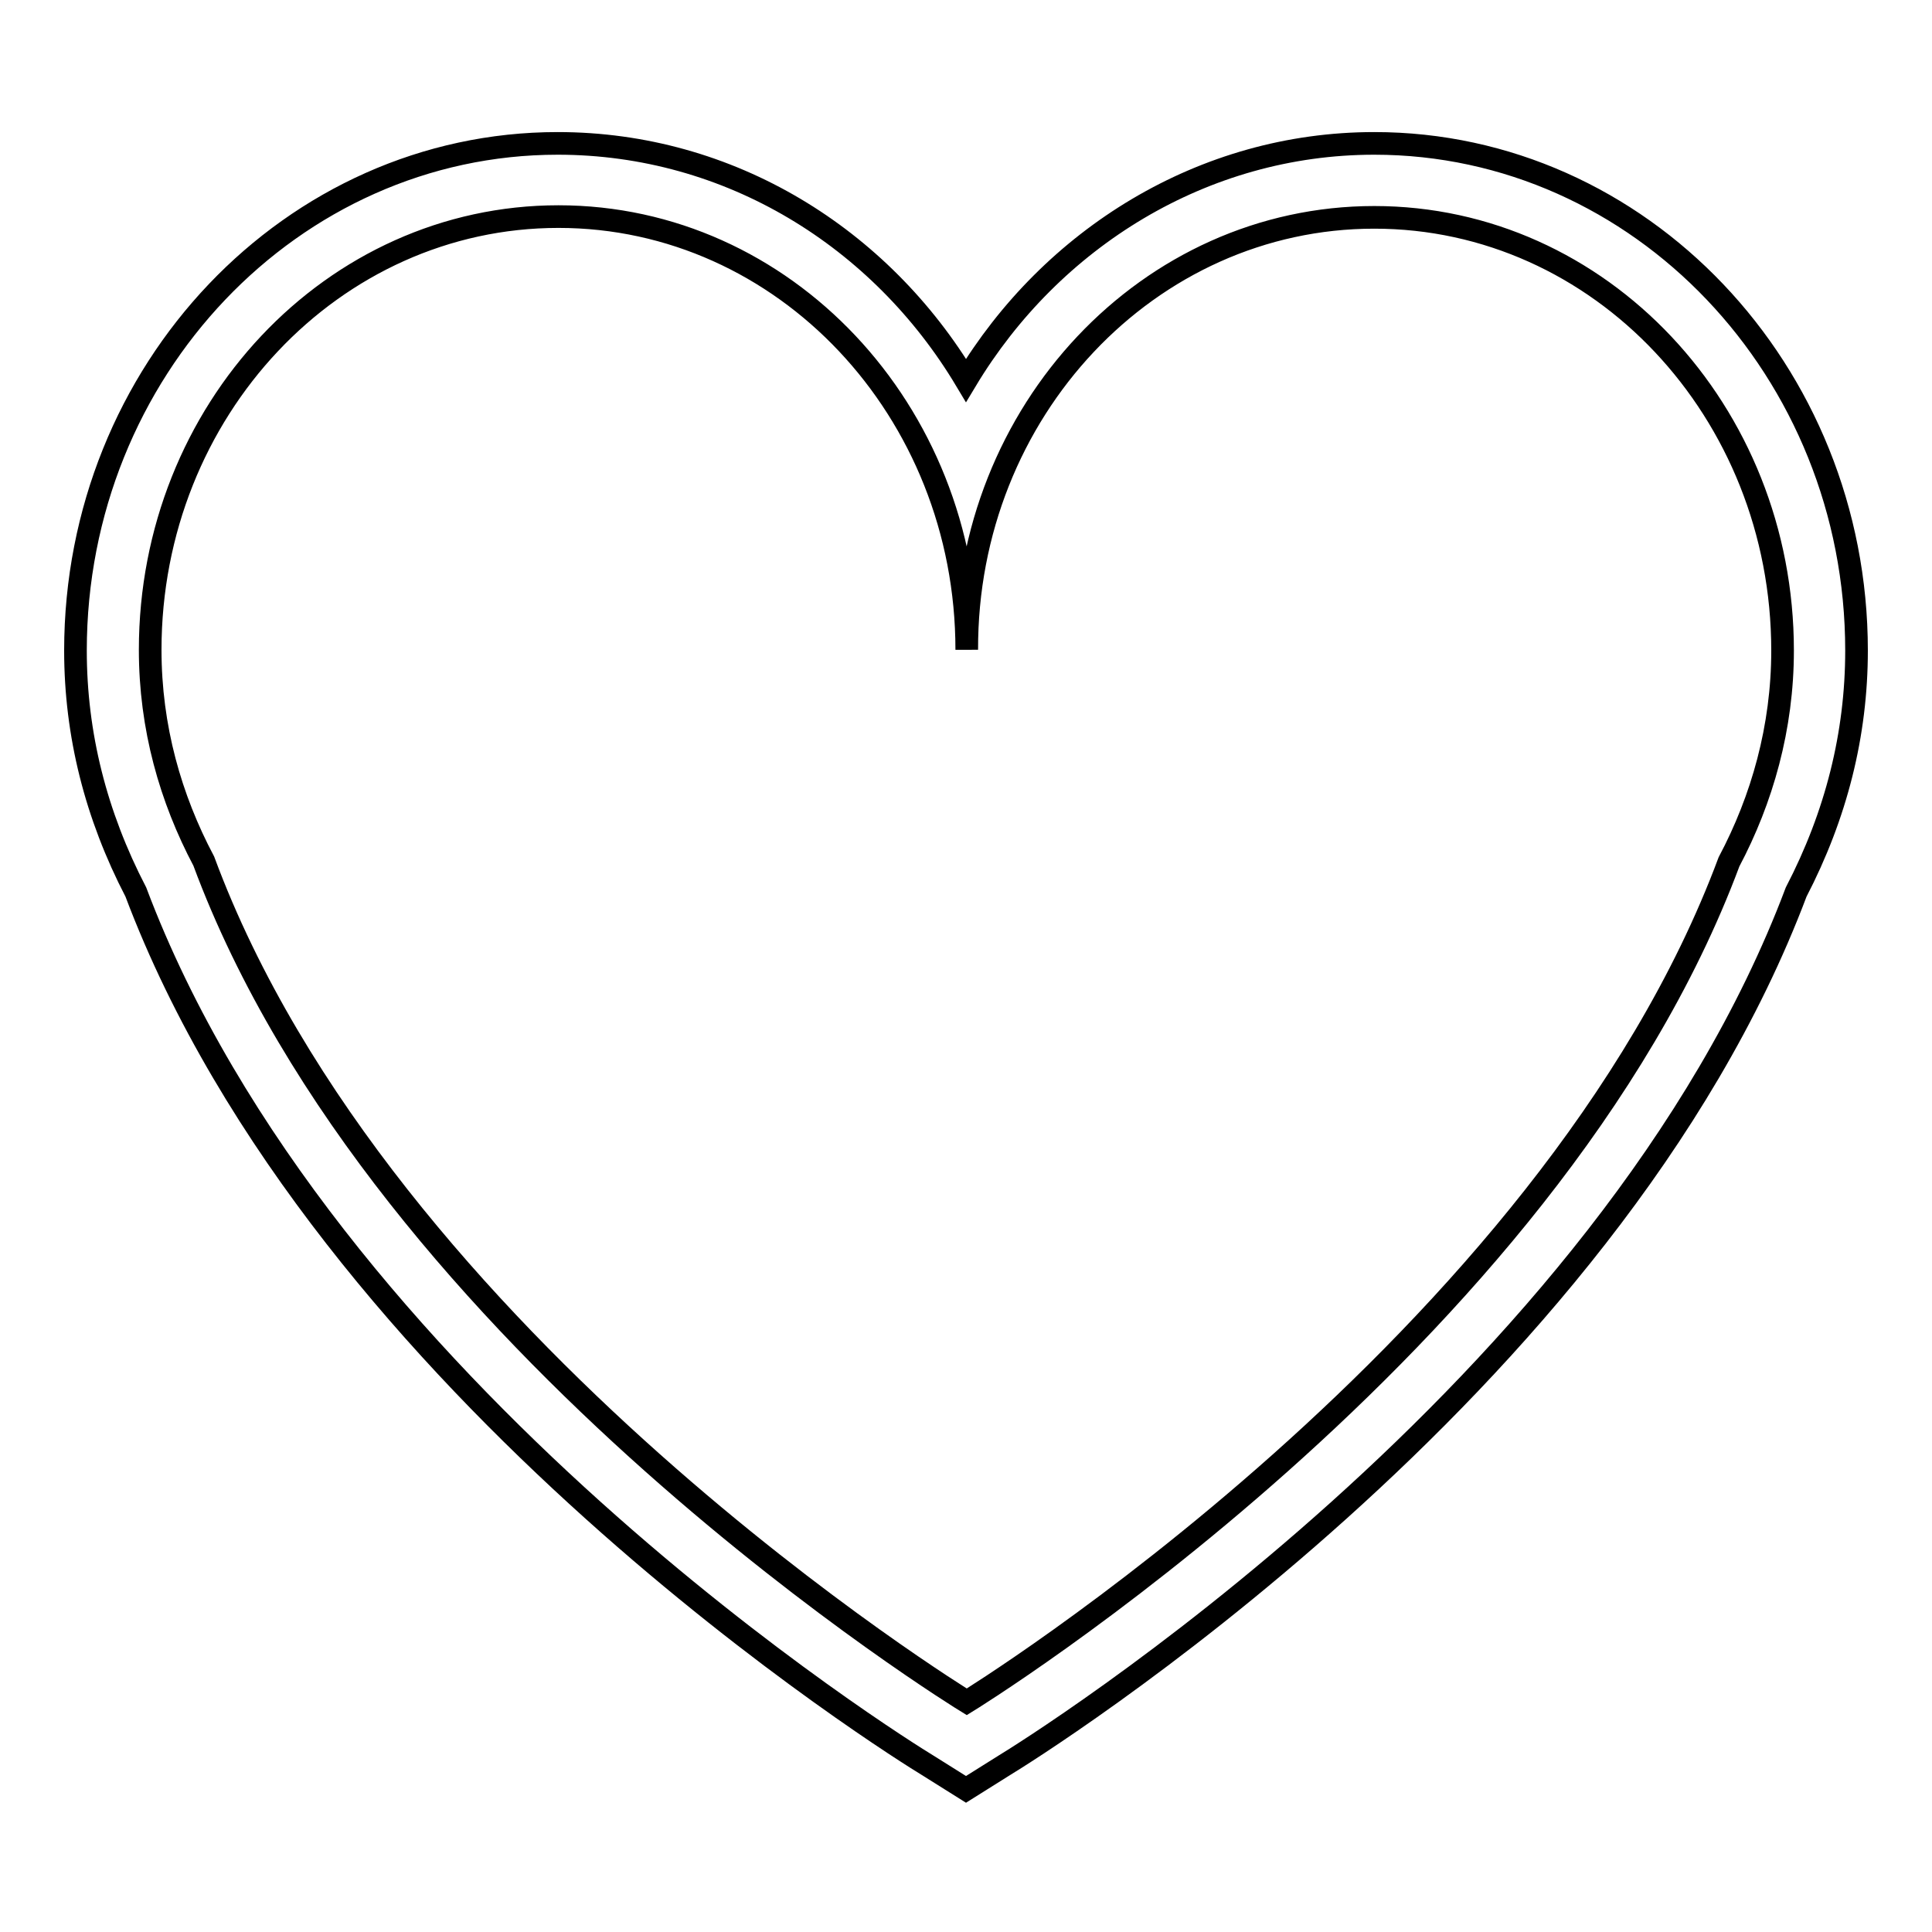
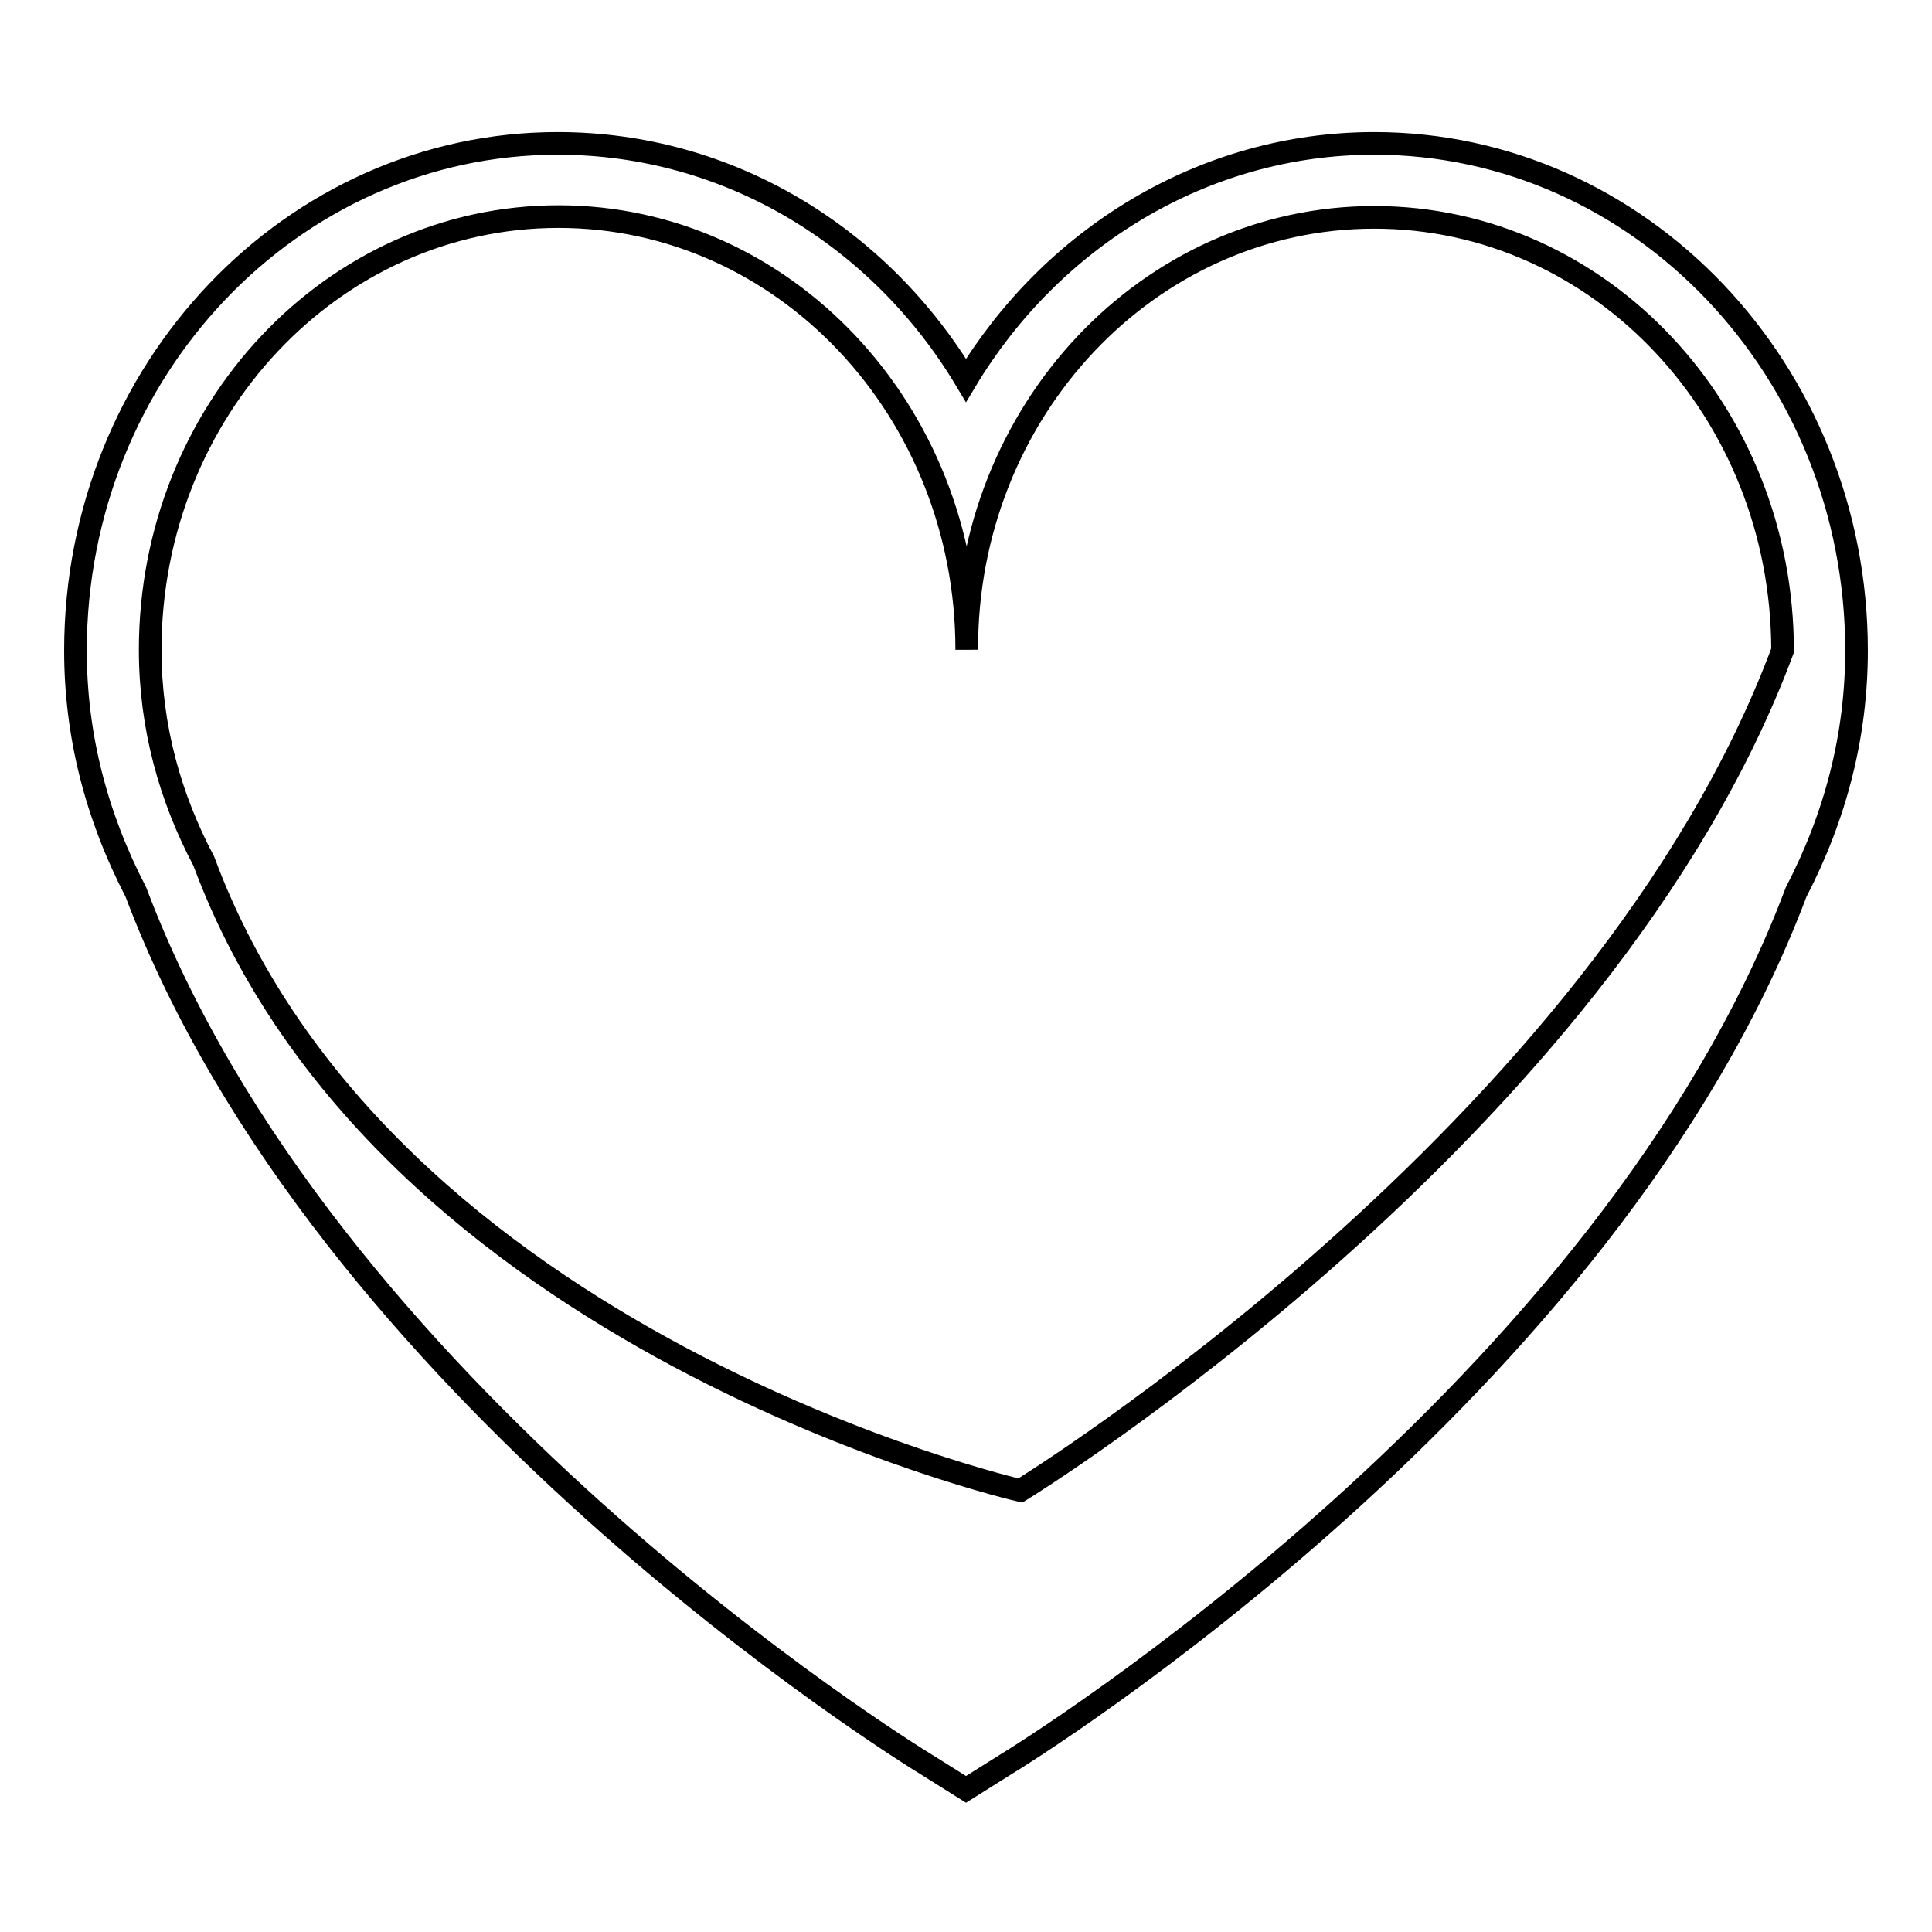
<svg xmlns="http://www.w3.org/2000/svg" version="1.1" x="0px" y="0px" viewBox="0 0 256 256" enable-background="new 0 0 256 256" xml:space="preserve">
  <g>
-     <path stroke-width="3" fill-opacity="0" stroke="#000000" d="M182.1,28.8c29.9,0,54.1,25.7,54.1,57.4c0,10.2-2.7,19.7-7.1,28c-23.8,63.9-101,111.3-101,111.3 S50.7,178.1,27,114.1c-4.4-8.3-7.1-17.7-7.1-28c0-31.7,24.2-57.4,54.1-57.4c29.9,0,54.1,25.7,54.1,57.4 C128,54.5,152.2,28.8,182.1,28.8 M182.1,19c-22.7,0-42.8,12.6-54.1,31.4C116.7,31.5,96.7,19,73.9,19C38.7,19,10,49.1,10,86.2 c0,11.1,2.7,21.8,8,32c24.9,66.1,101.6,113.7,104.9,115.7l5.1,3.2l5.1-3.2c3.3-2,80-49.6,104.9-115.7c5.3-10.2,8-20.9,8-32 C246,49.1,217.3,19,182.1,19L182.1,19z" />
+     <path stroke-width="3" fill-opacity="0" stroke="#000000" d="M182.1,28.8c29.9,0,54.1,25.7,54.1,57.4c-23.8,63.9-101,111.3-101,111.3 S50.7,178.1,27,114.1c-4.4-8.3-7.1-17.7-7.1-28c0-31.7,24.2-57.4,54.1-57.4c29.9,0,54.1,25.7,54.1,57.4 C128,54.5,152.2,28.8,182.1,28.8 M182.1,19c-22.7,0-42.8,12.6-54.1,31.4C116.7,31.5,96.7,19,73.9,19C38.7,19,10,49.1,10,86.2 c0,11.1,2.7,21.8,8,32c24.9,66.1,101.6,113.7,104.9,115.7l5.1,3.2l5.1-3.2c3.3-2,80-49.6,104.9-115.7c5.3-10.2,8-20.9,8-32 C246,49.1,217.3,19,182.1,19L182.1,19z" />
  </g>
</svg>